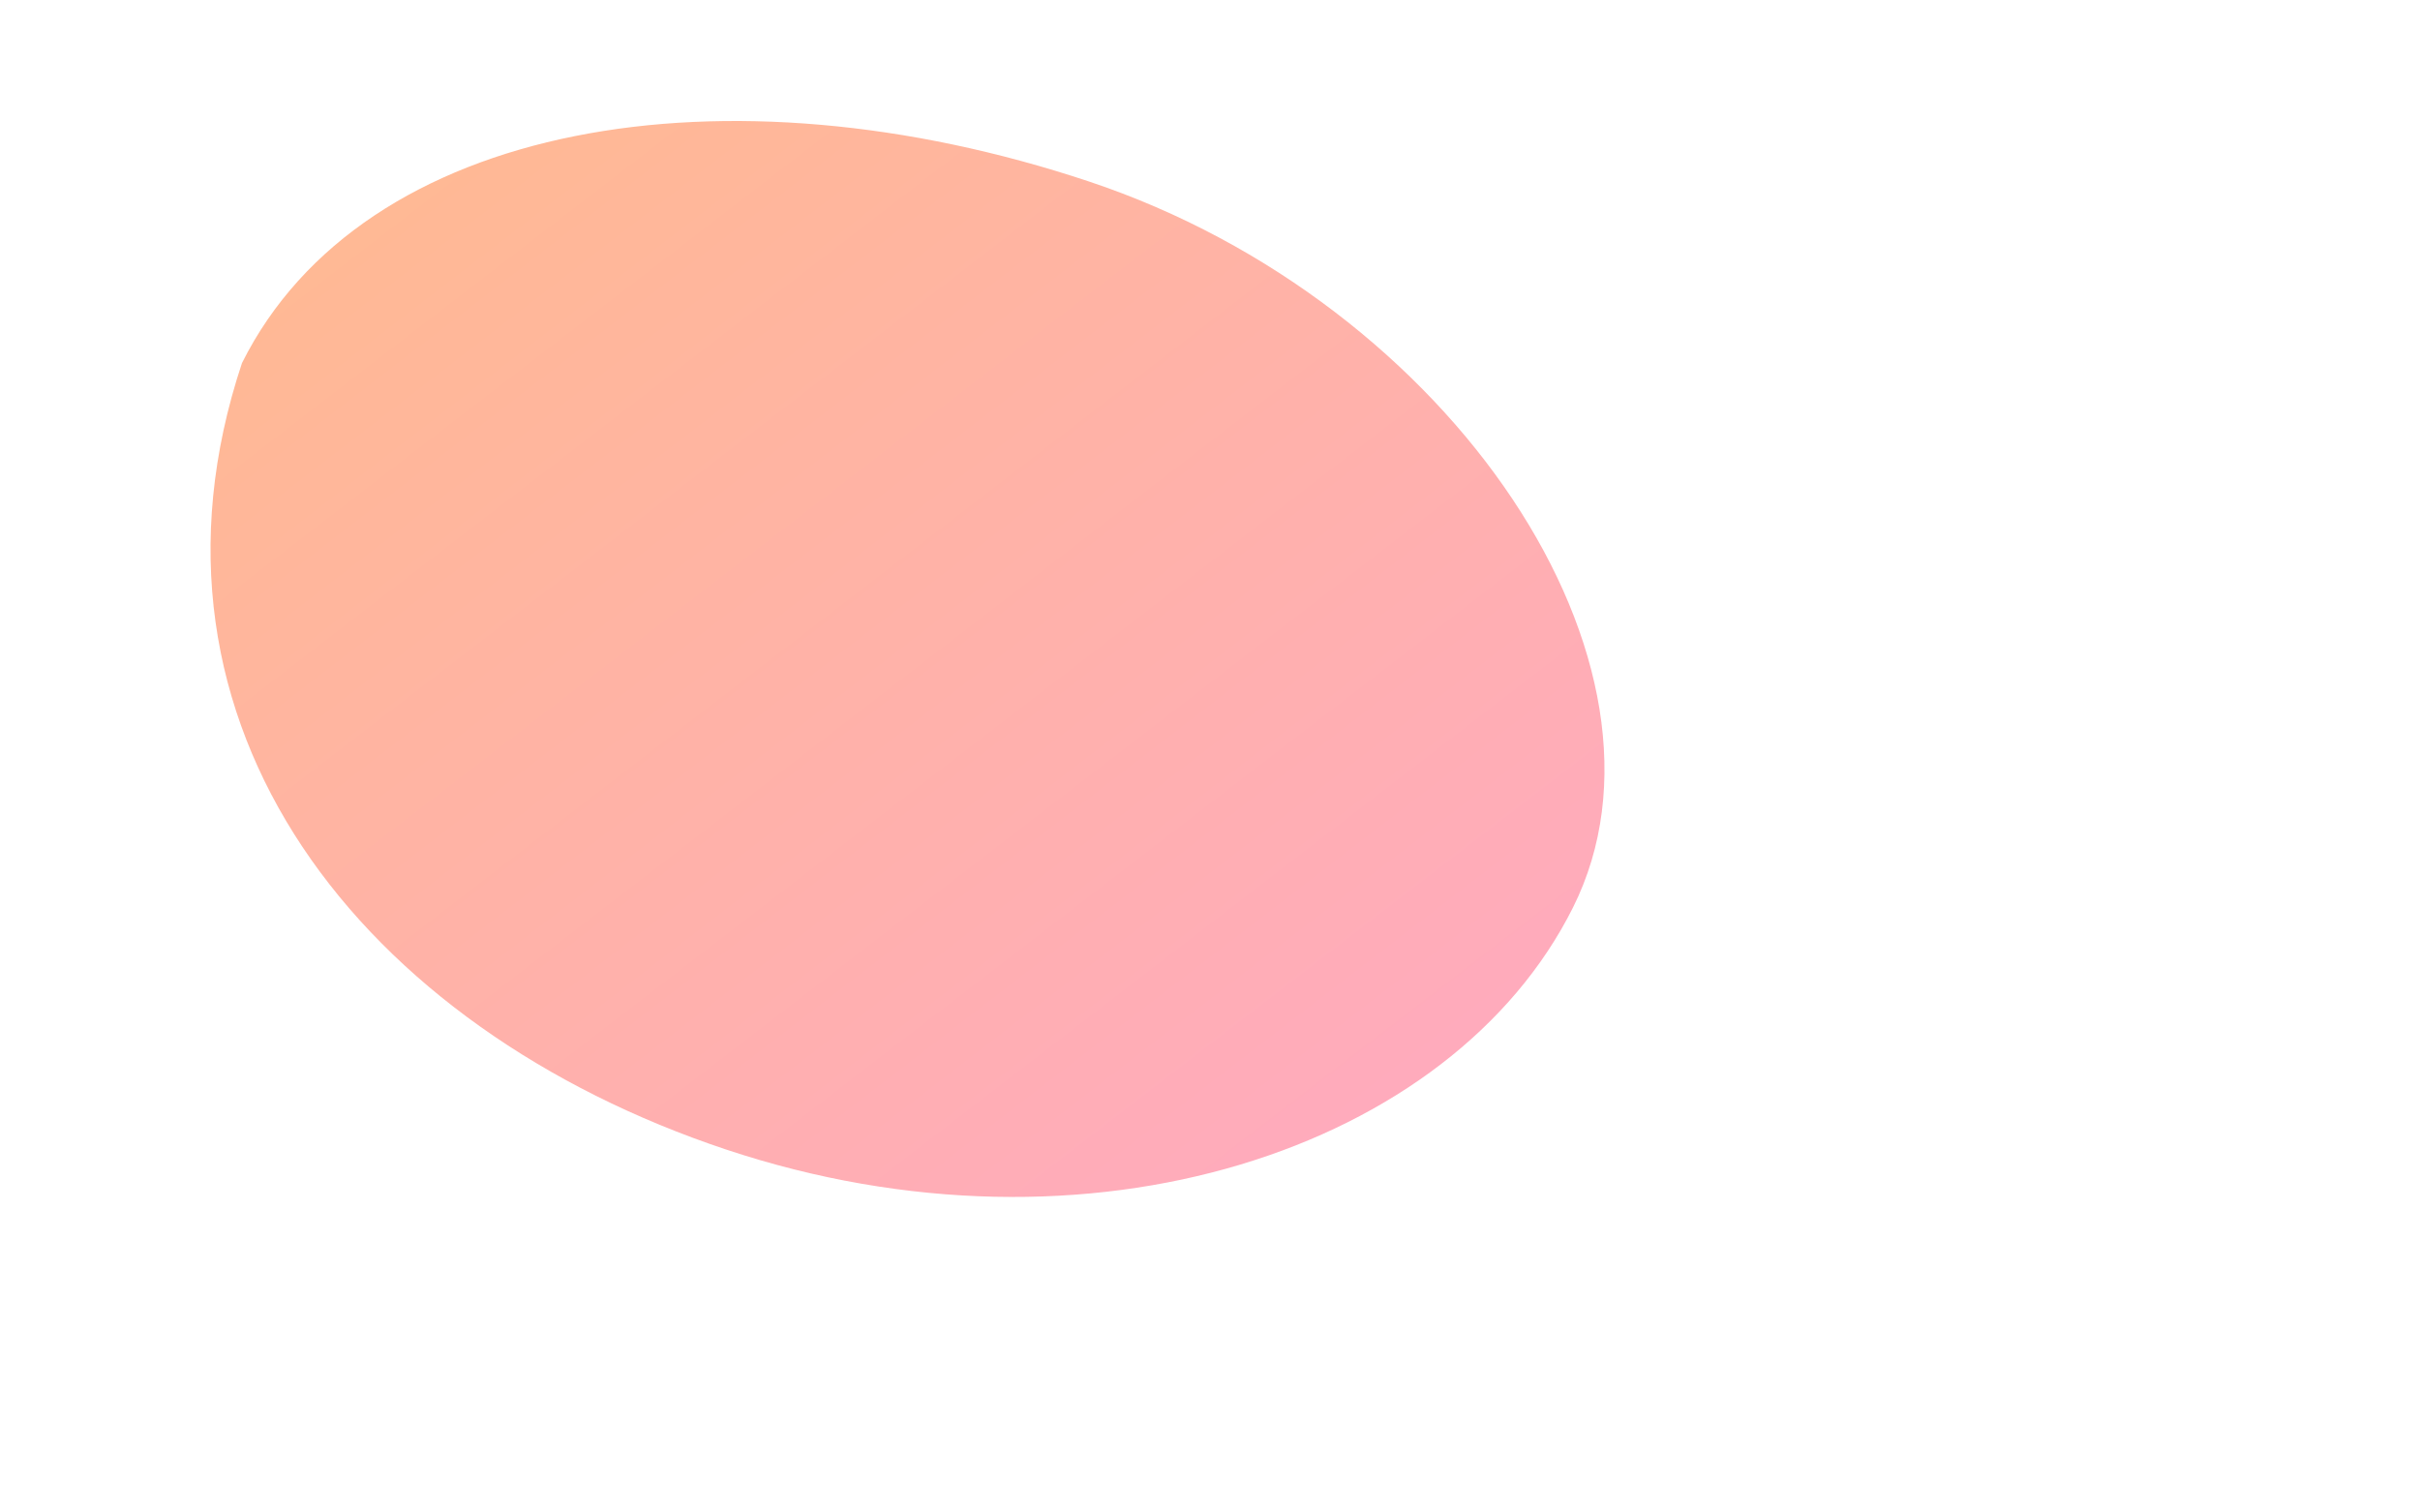
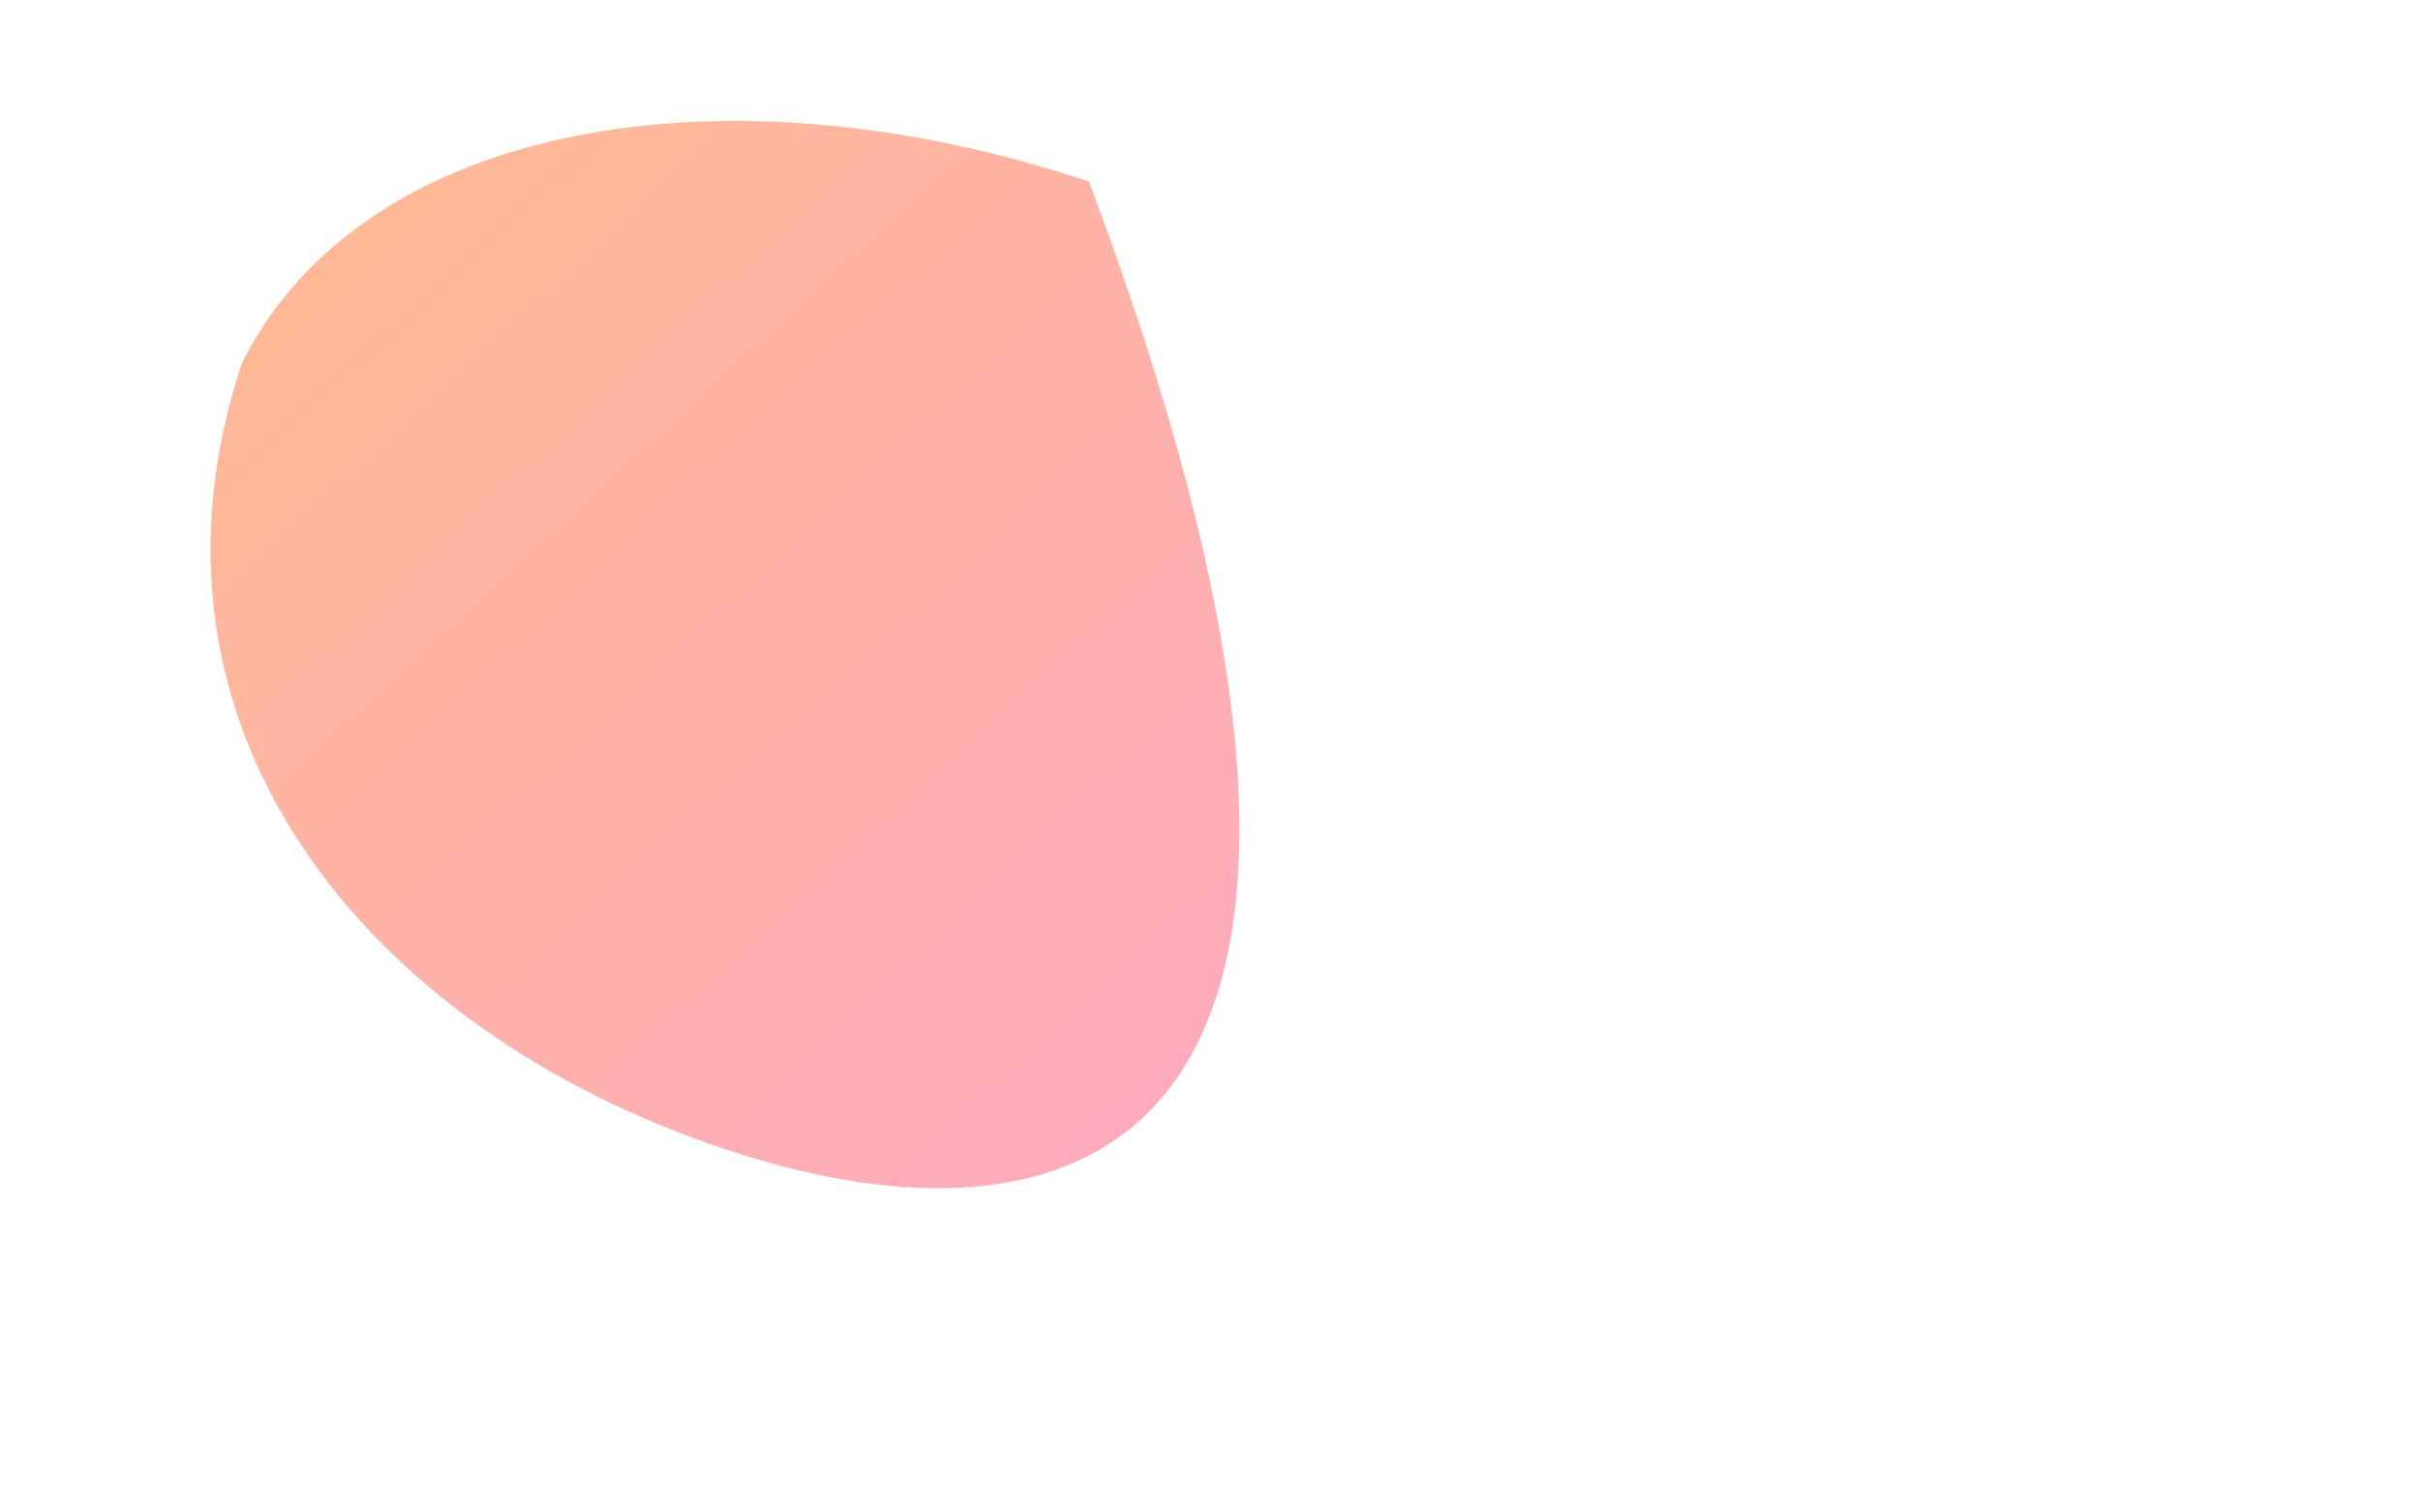
<svg xmlns="http://www.w3.org/2000/svg" width="800" height="500">
  <defs>
    <linearGradient id="g" x1="0" y1="0" x2="1" y2="1">
      <stop offset="0" stop-color="#ff6a00" />
      <stop offset="1" stop-color="#ff3d81" />
    </linearGradient>
  </defs>
-   <path d="M80,120 C120,40 240,20 360,60 C480,100 560,220 520,300 C480,380 360,420 240,380 C120,340 40,240 80,120 Z" fill="url(#g)" opacity=".45" />
+   <path d="M80,120 C120,40 240,20 360,60 C480,380 360,420 240,380 C120,340 40,240 80,120 Z" fill="url(#g)" opacity=".45" />
</svg>